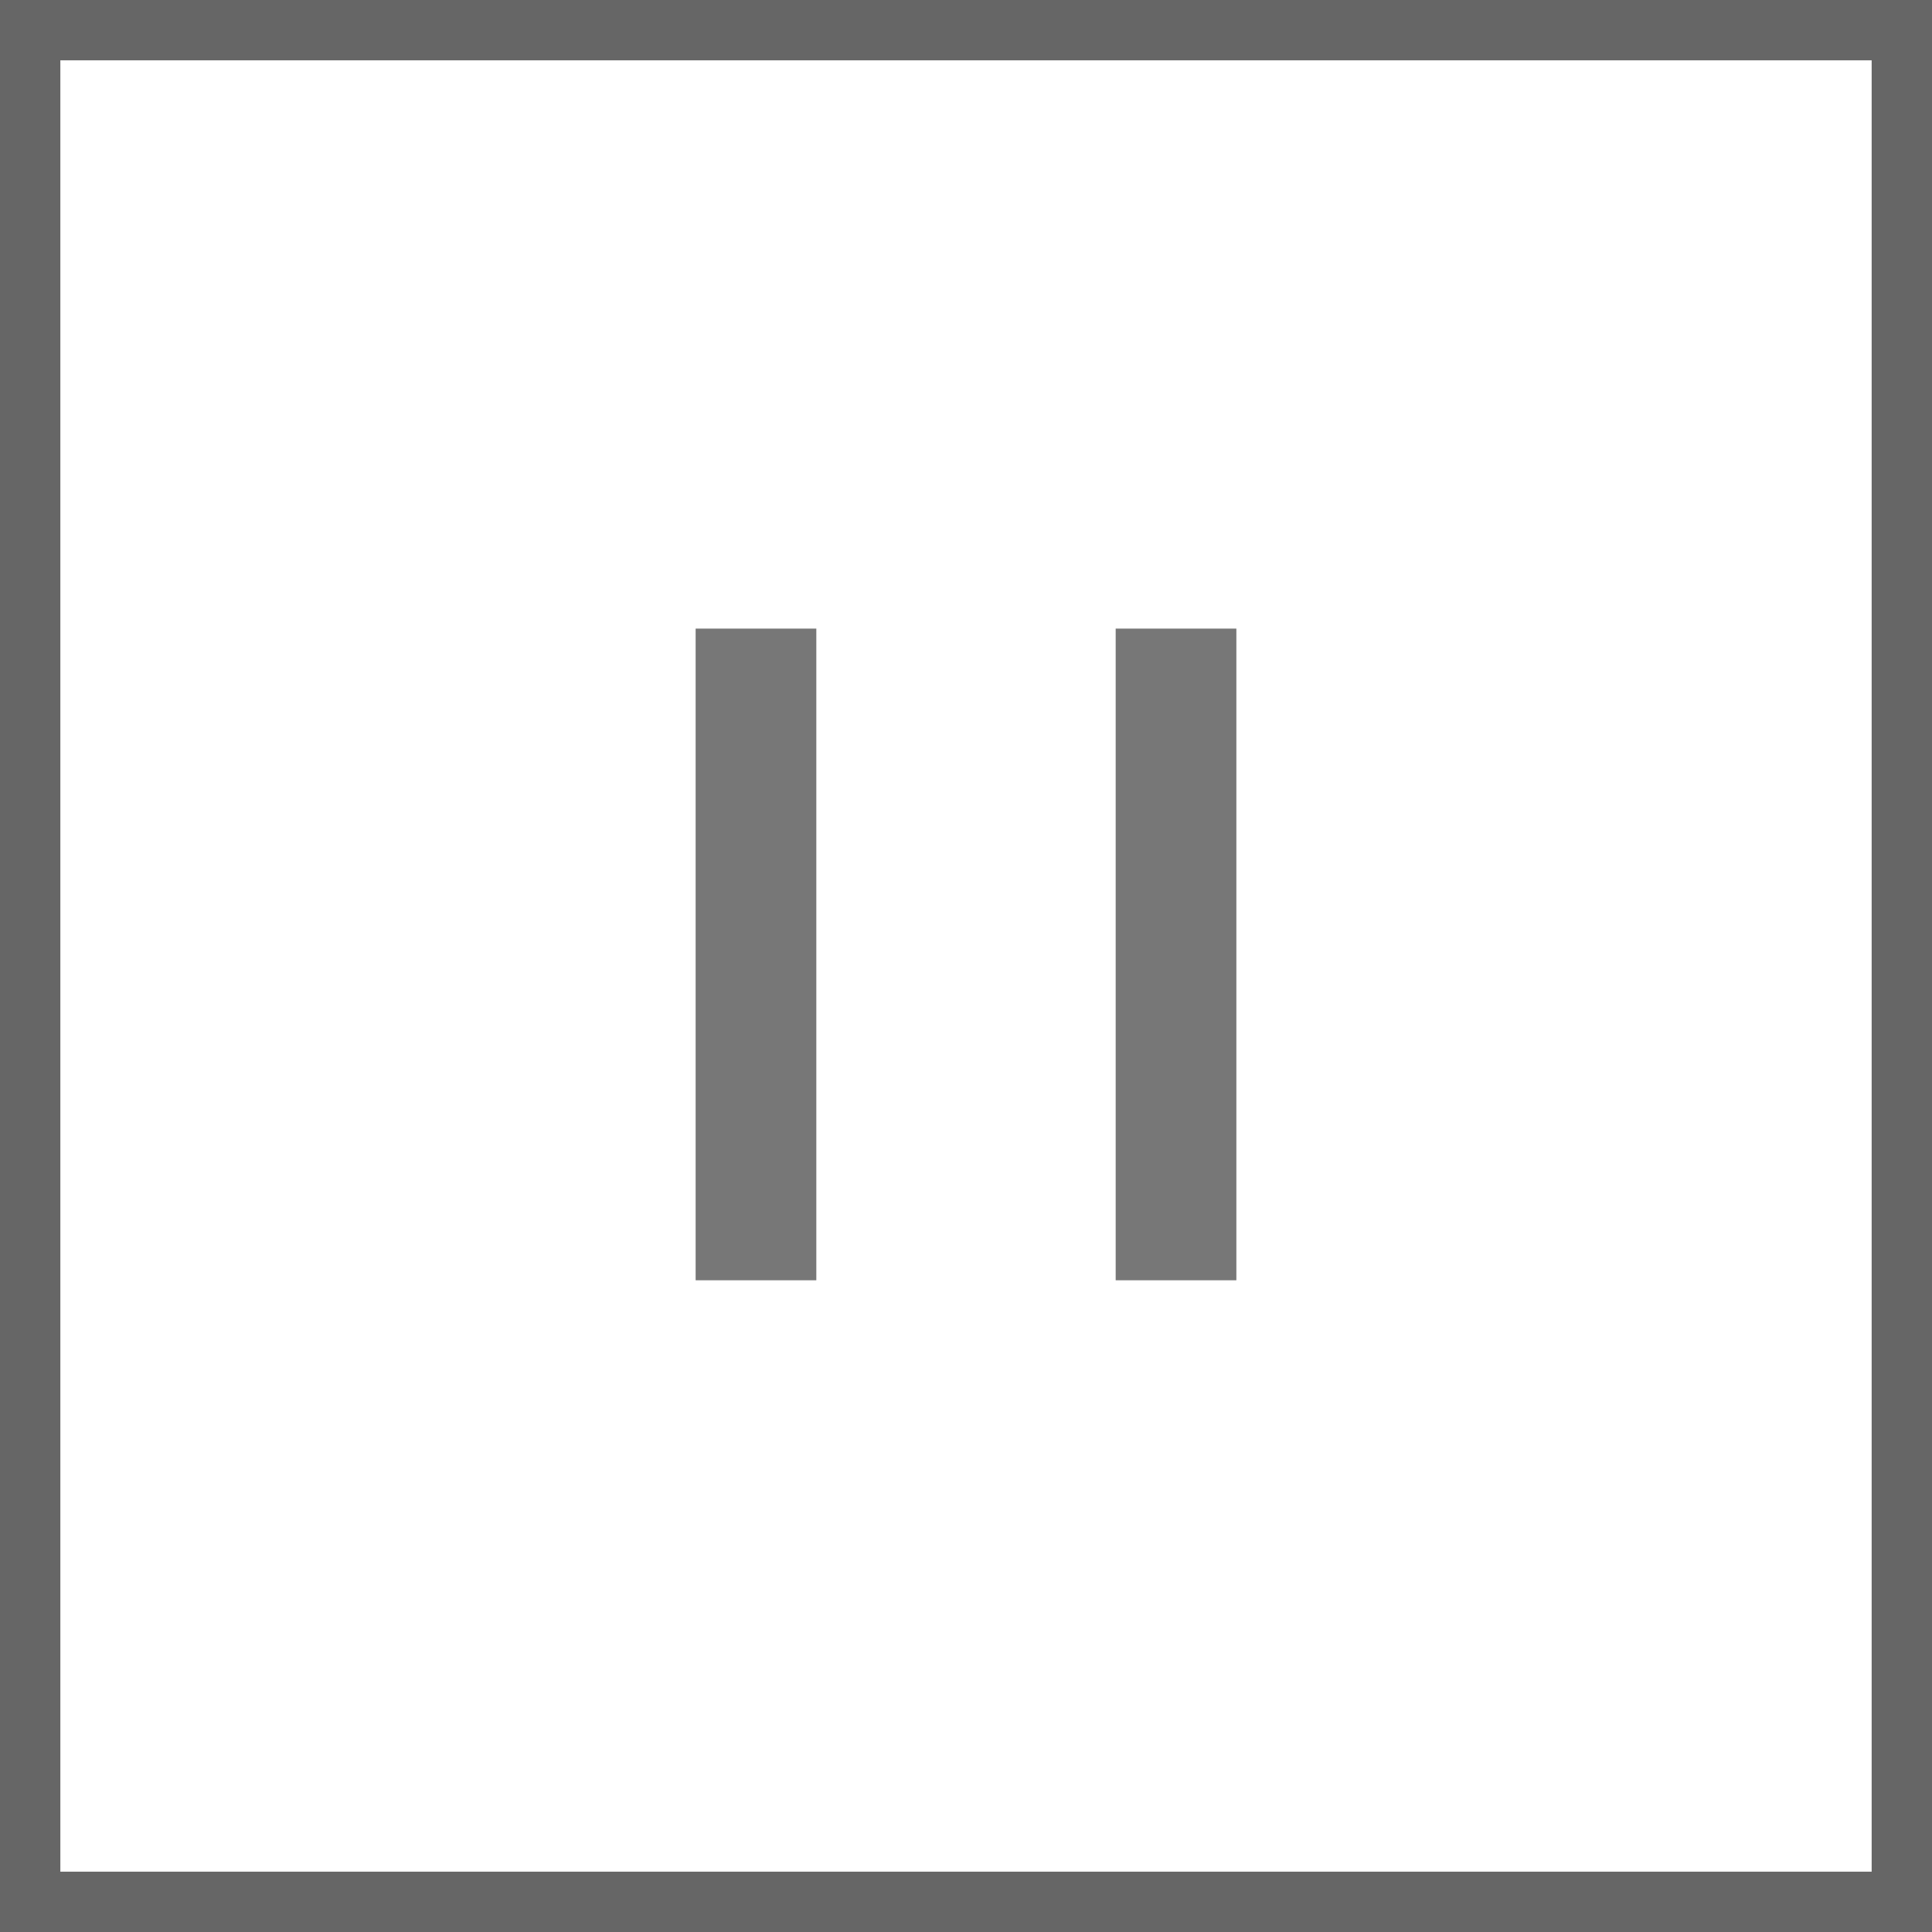
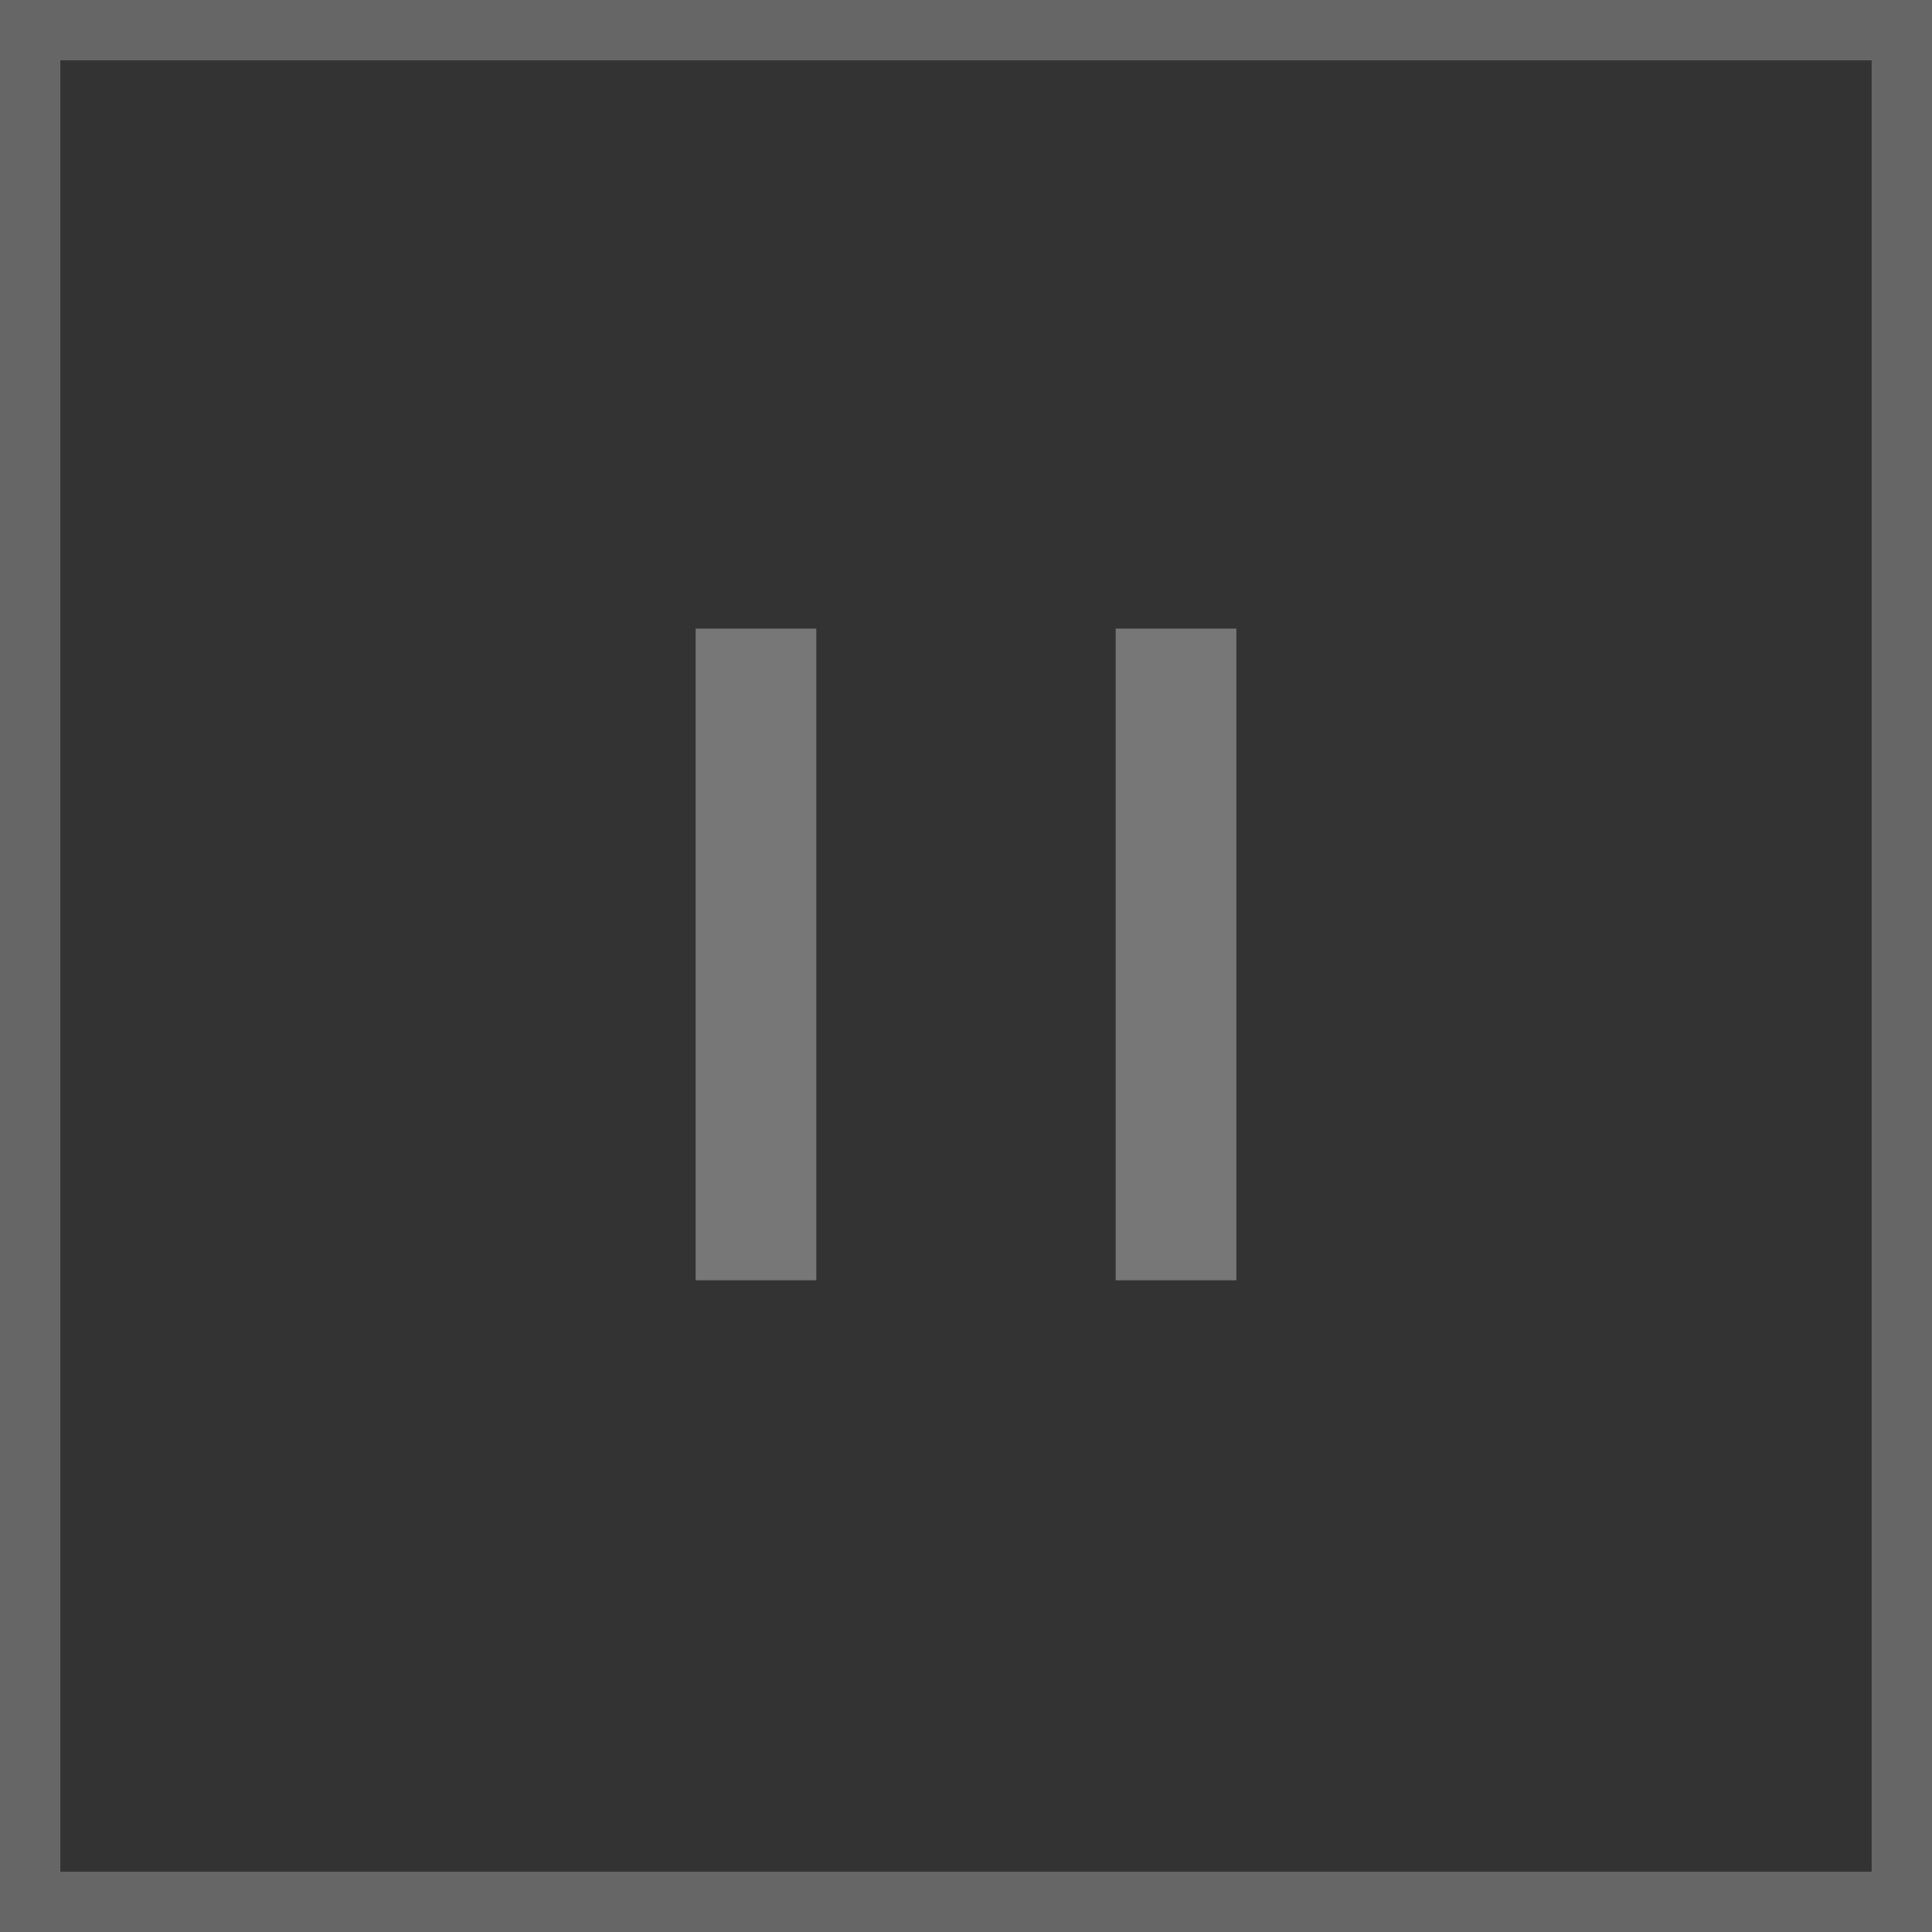
<svg xmlns="http://www.w3.org/2000/svg" width="32.017" height="32.017" viewBox="0 0 32.017 32.017">
  <rect x="0" y="0" width="32.017" height="32.017" fill="#333333" stroke="none" />
  <g transform="translate(32.017 32.017) rotate(180)">
    <g transform="translate(0)" fill="#fff" stroke="#666" stroke-width="1">
-       <rect width="32.017" height="32.017" stroke="none" />
      <rect x="0.5" y="0.5" width="31.017" height="31.017" fill="none" />
    </g>
    <g transform="translate(12.528 10.8)">
      <path d="M0,10.8V0" transform="translate(6.961)" fill="none" stroke="#777" stroke-width="2" />
      <path d="M0,10.8V0" fill="none" stroke="#777" stroke-width="2" />
    </g>
  </g>
</svg>